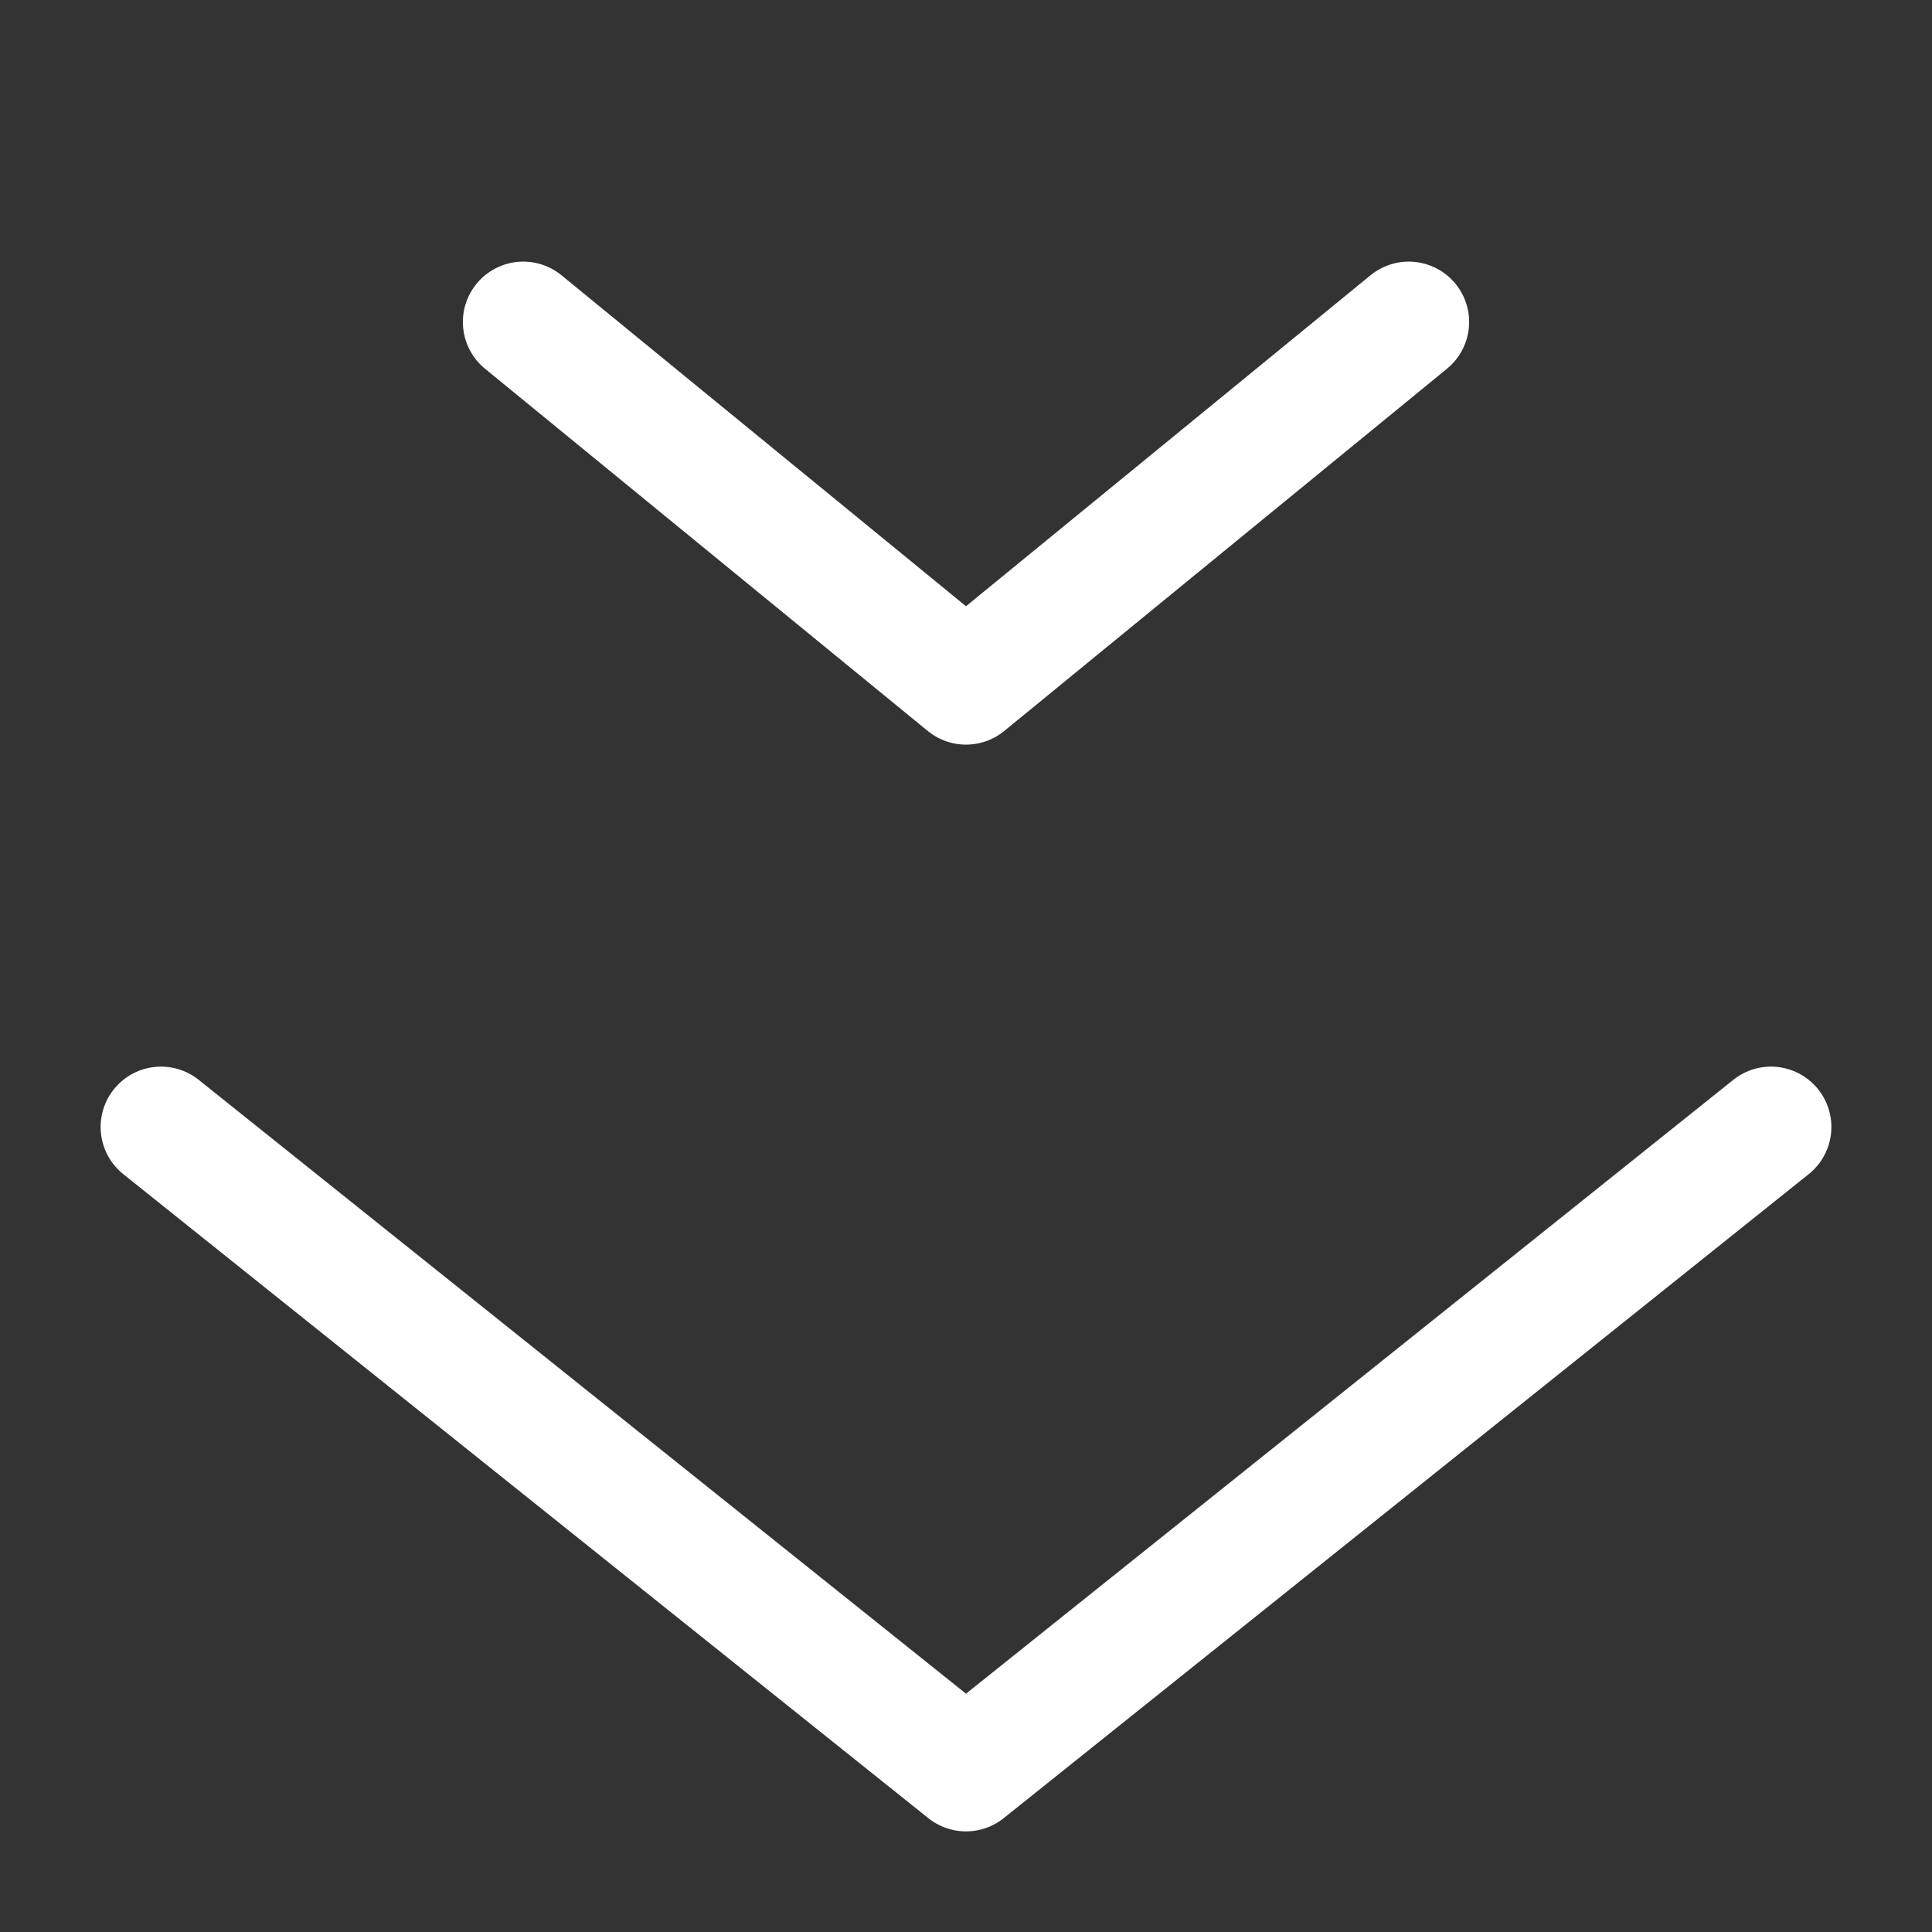
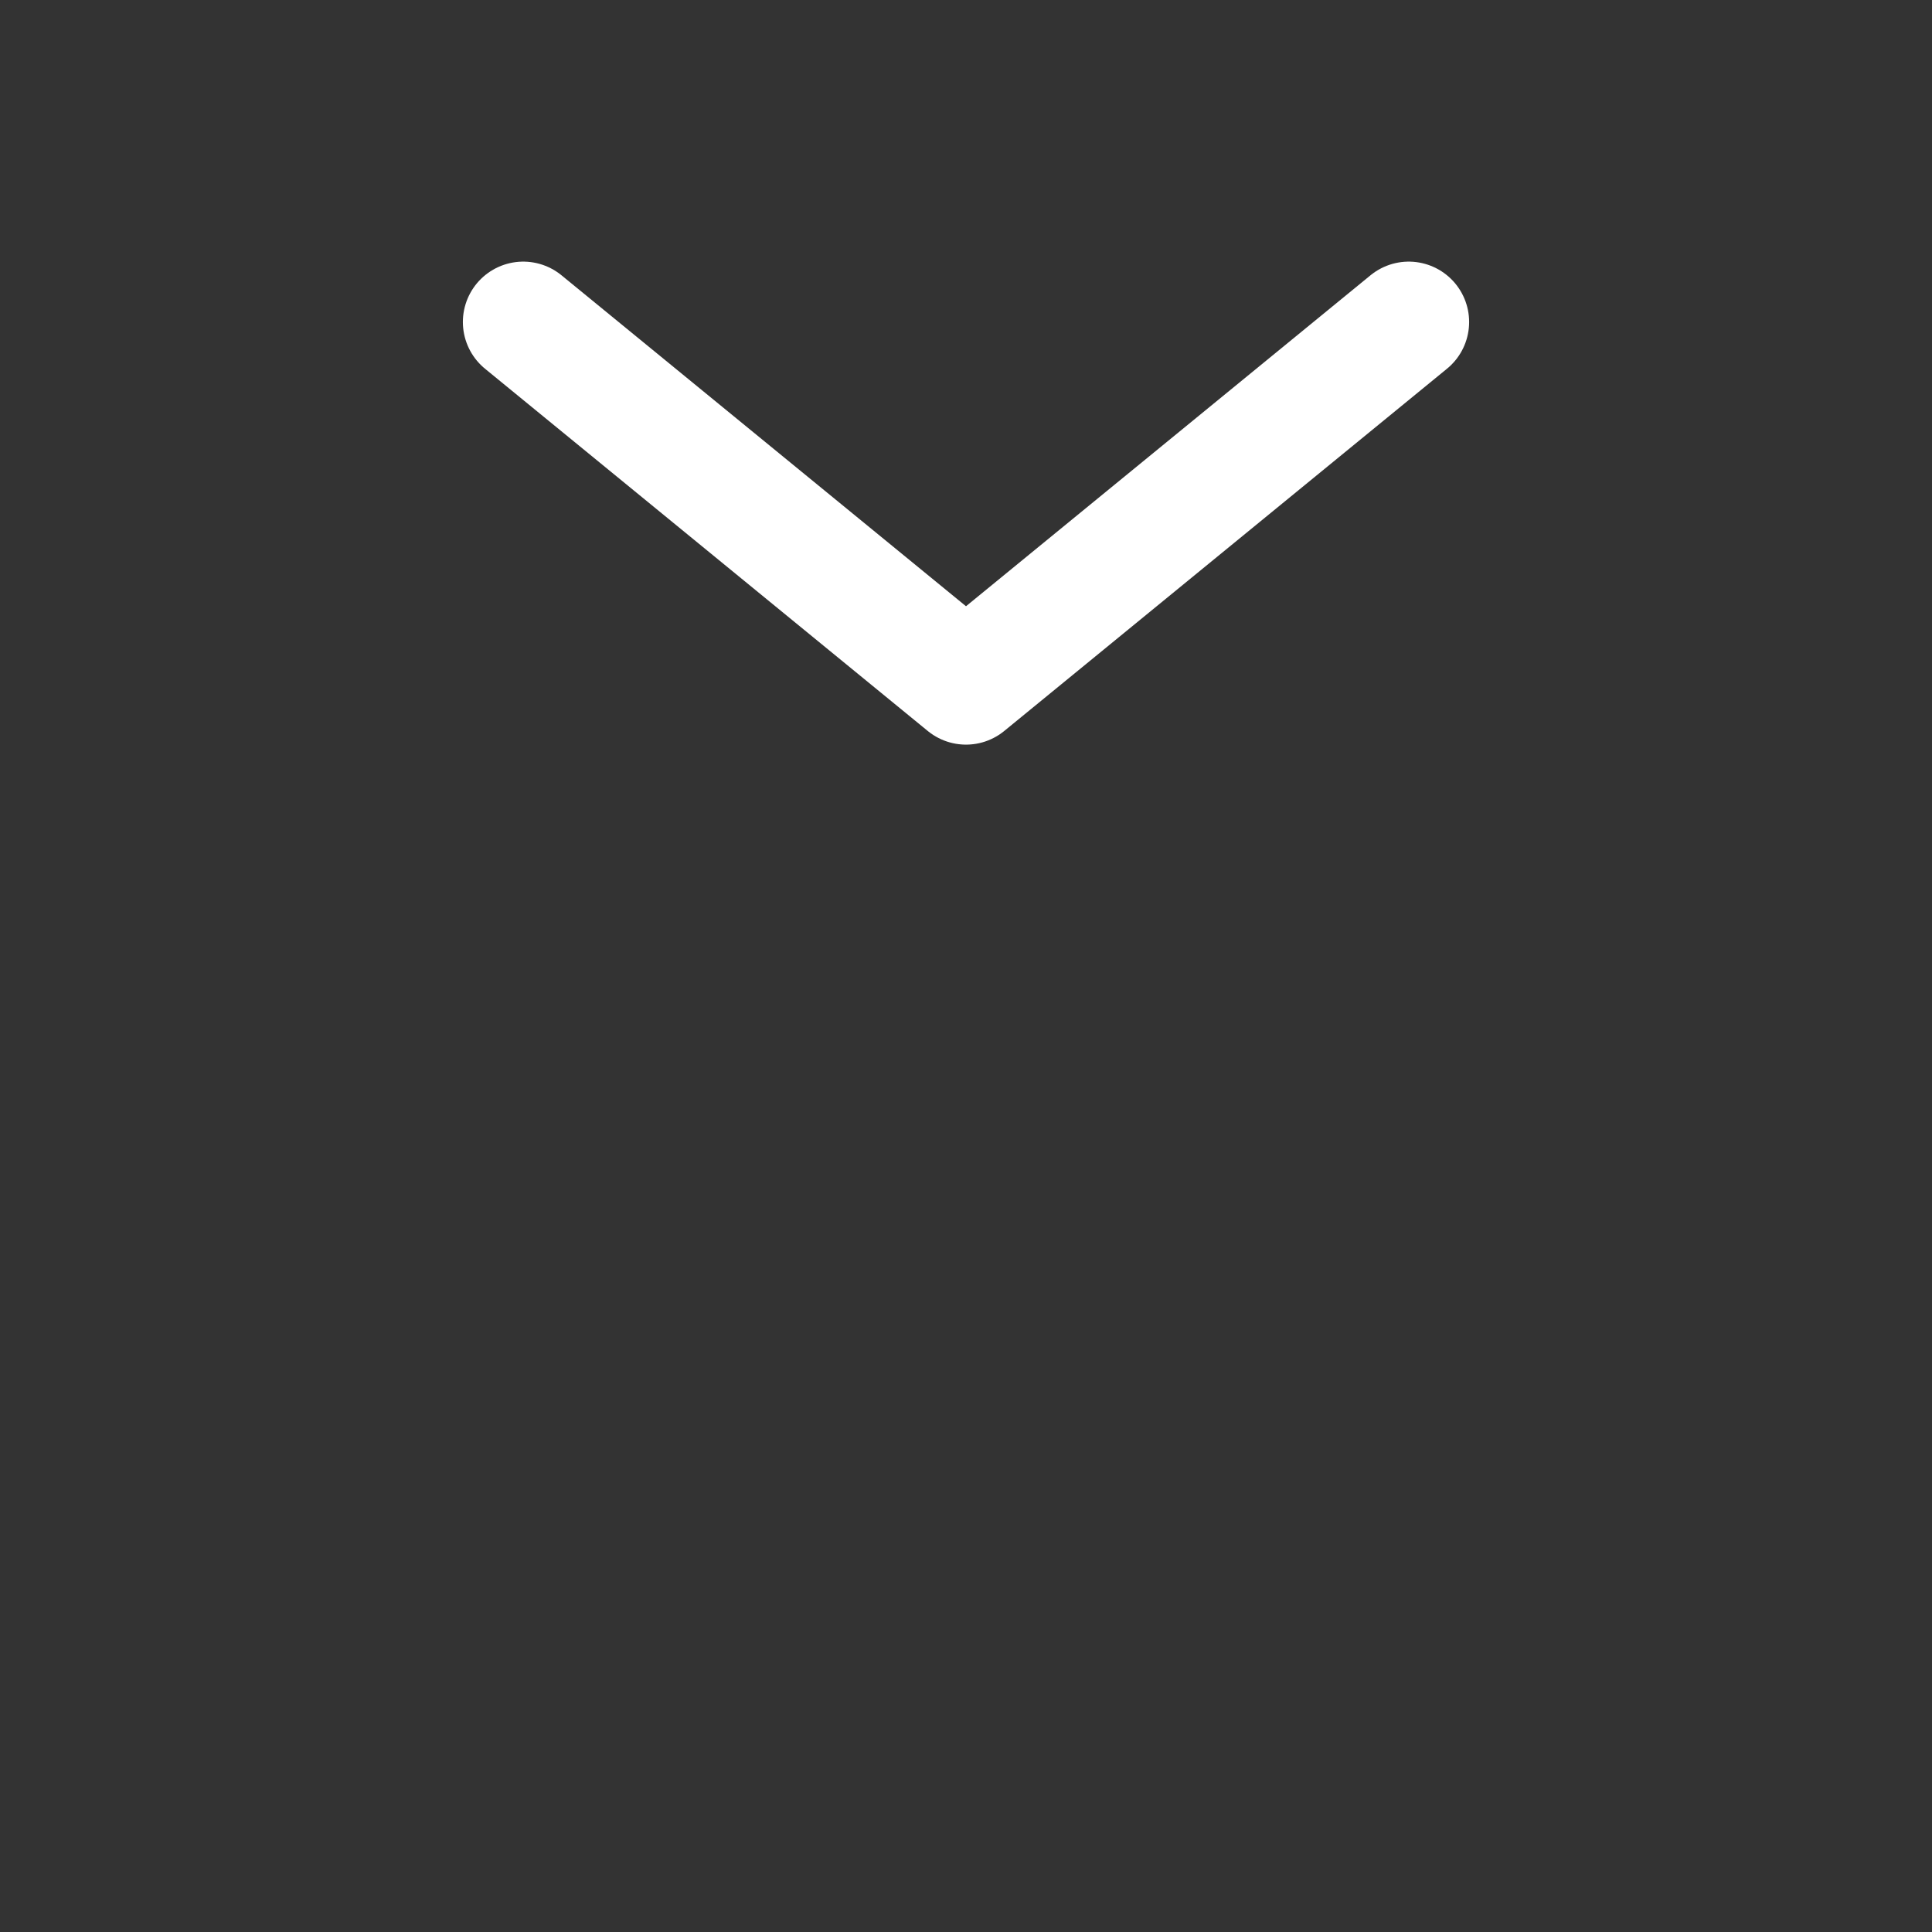
<svg xmlns="http://www.w3.org/2000/svg" width="24" height="24" viewBox="0 0 24 24" fill="none">
  <rect x="0" y="0" width="24" height="24" fill="#333333" stroke="none" />
  <path d="M6.5 4L12 8.5L17.5 4" stroke="white" stroke-width="1.5" stroke-linecap="round" stroke-linejoin="round" />
-   <path d="M2 14L12 22L22 14" stroke="white" stroke-width="1.5" stroke-linecap="round" stroke-linejoin="round" />
</svg>